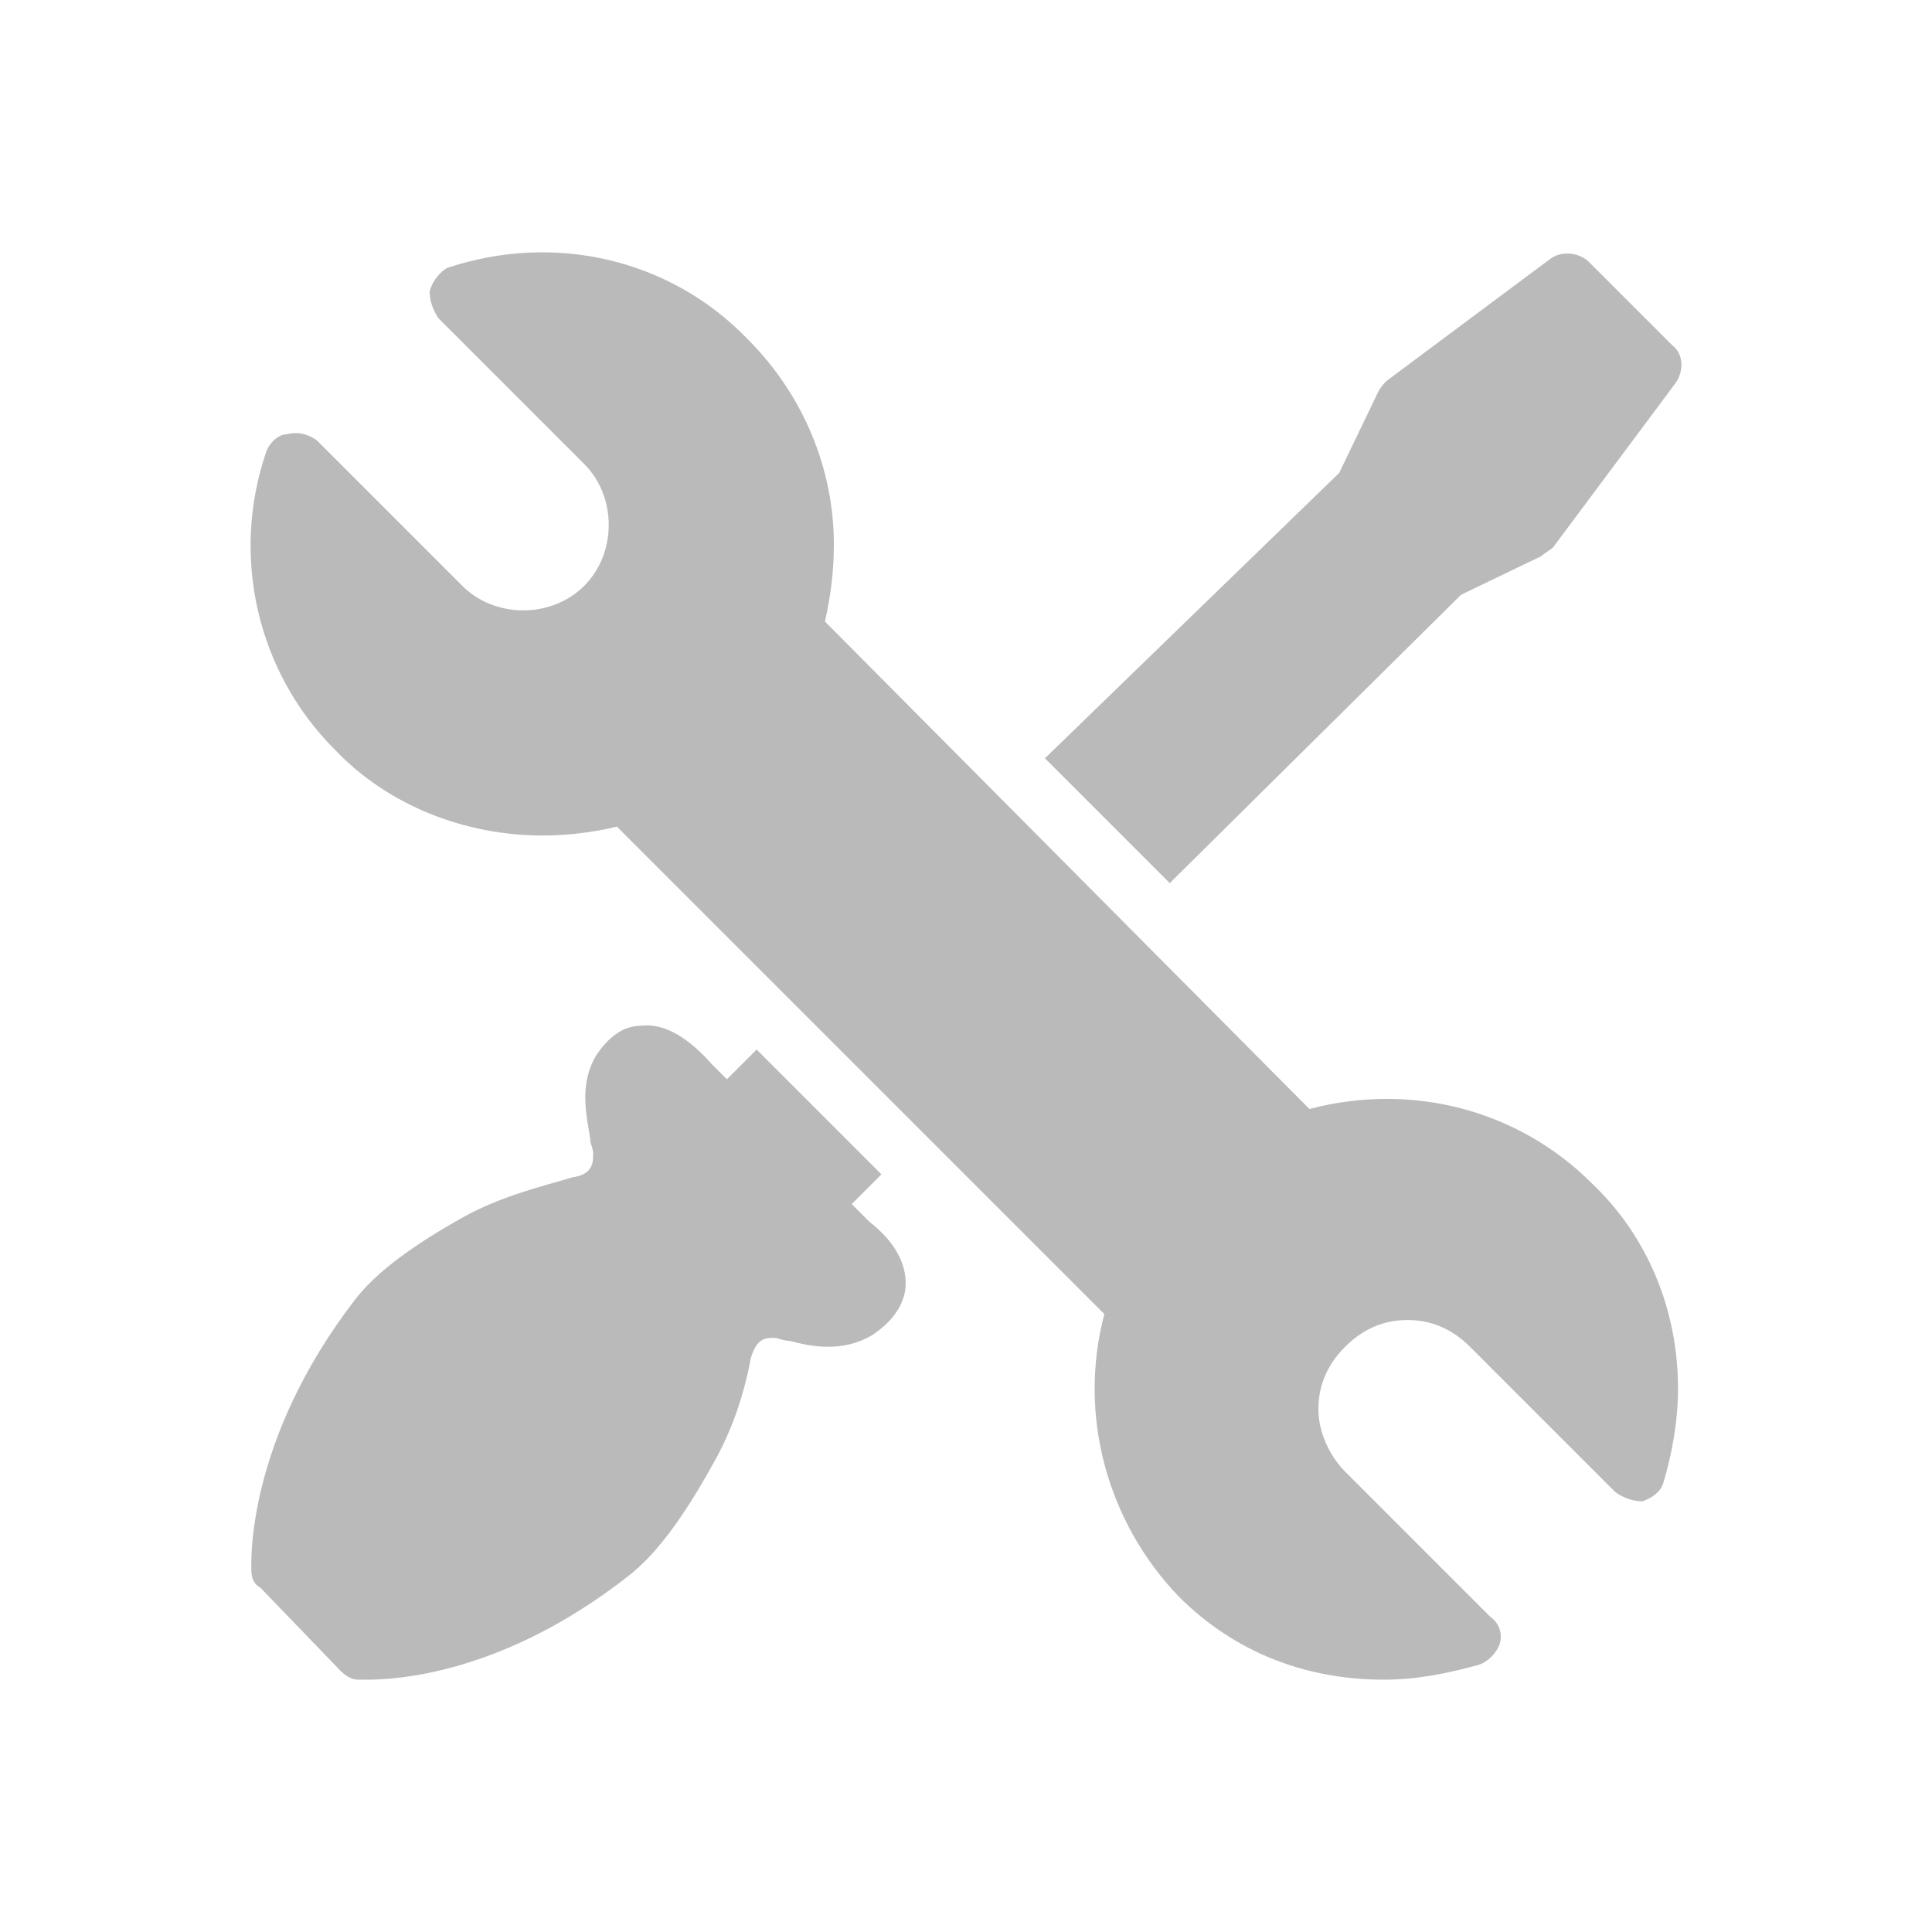
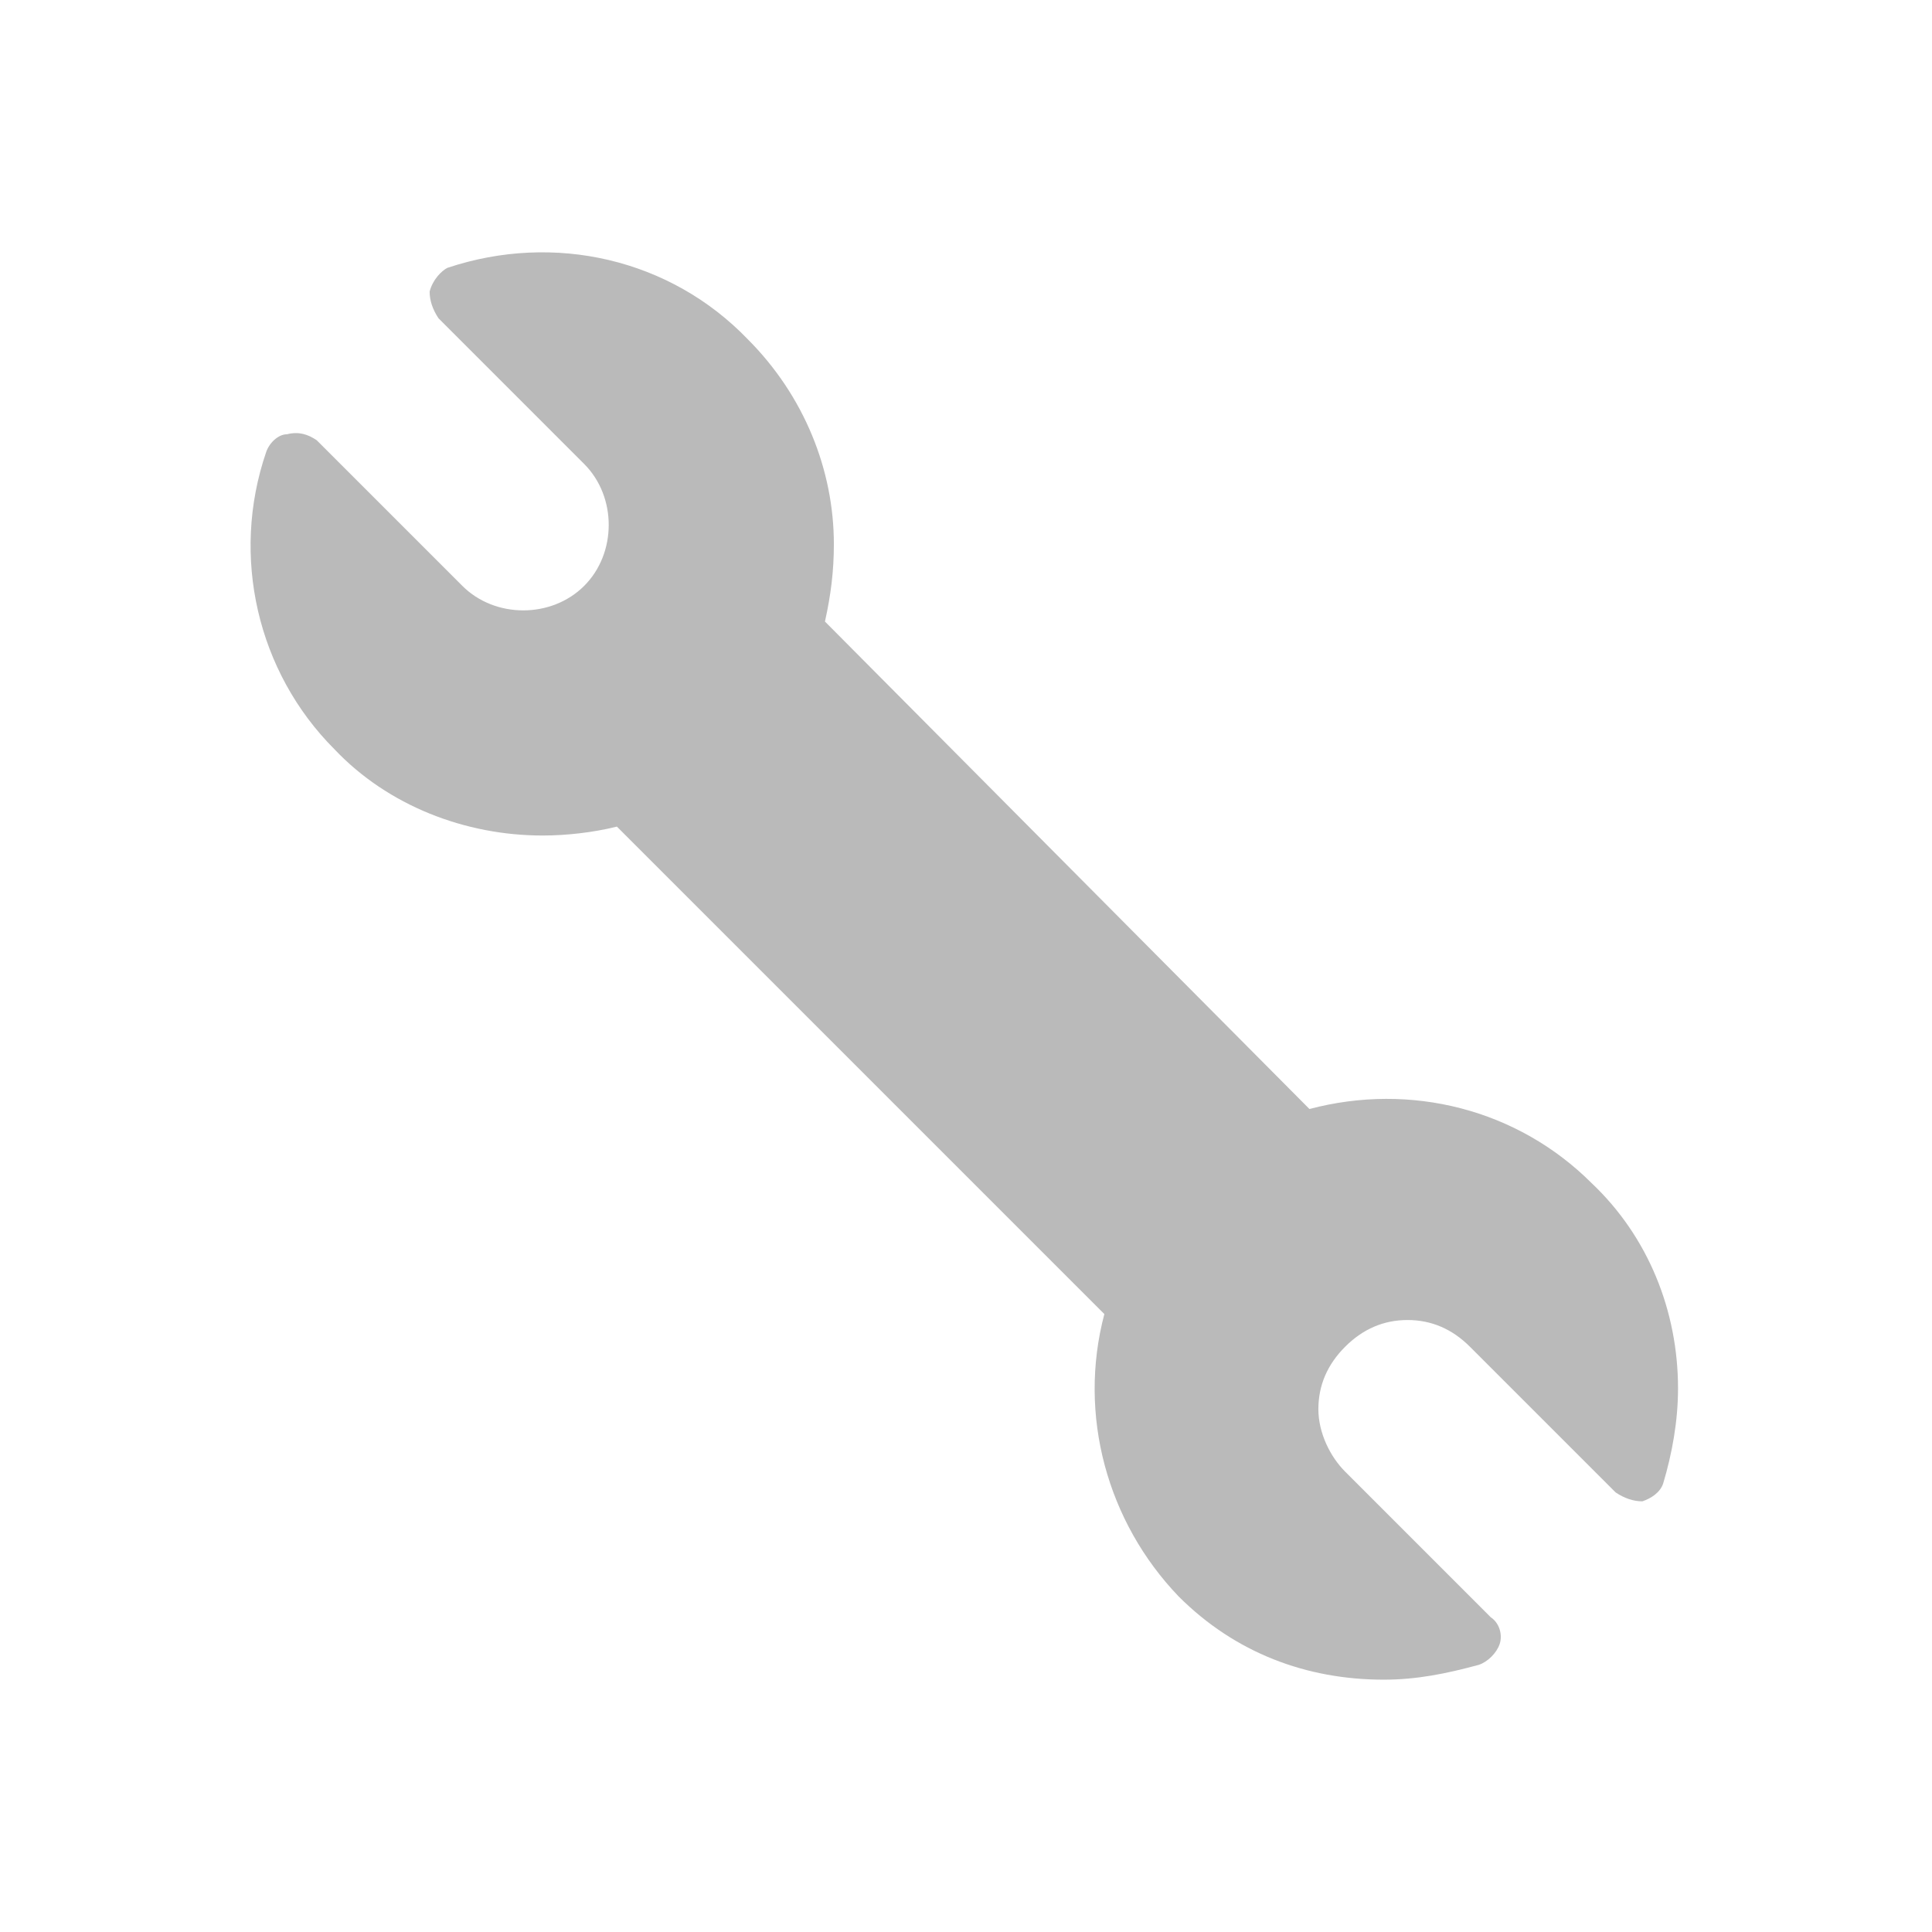
<svg xmlns="http://www.w3.org/2000/svg" version="1.1" id="图层_1" x="0px" y="0px" width="700px" height="700px" viewBox="0 0 700 700" xml:space="preserve">
  <g>
-     <path fill="#BABABA" d="M308.596,436.267l10.771-10.771l-45.229-45.229l-10.771,10.77l-5.383-5.383   c-8.617-9.691-17.229-15.078-25.848-14c-6.461,0-11.849,4.309-16.152,10.771c-6.461,10.77-3.23,22.617-2.152,30.151   c0,2.152,1.078,3.23,1.078,5.383c0,3.23,0,7.539-7.539,8.617c-10.77,3.23-24.77,6.461-38.77,14   c-19.384,10.77-32.31,20.461-39.849,30.152c-39.852,51.695-37.694,95.848-37.694,98.004c0,3.23,1.078,5.383,3.23,6.461   l29.077,30.152c2.152,2.151,4.309,3.23,6.461,3.23h3.23c10.771,0,49.539-2.152,94.771-37.691   c9.691-7.539,19.383-20.461,30.152-39.848c7.539-12.922,11.848-26.922,14-38.771c2.152-7.539,5.383-7.539,8.617-7.539   c1.078,0,3.23,1.078,5.383,1.078c4.309,1.078,8.617,2.152,13.999,2.152c5.383,0,10.771-1.078,16.152-4.309   c6.461-4.309,10.771-9.691,11.848-16.151c1.078-8.617-3.23-17.23-12.922-24.771L308.596,436.267z" />
-     <path fill="#BABABA" d="M529.366,215.496l29.078-14c1.078-1.078,3.23-2.152,4.309-3.23l44.151-59.229   c3.23-4.309,3.23-10.771-1.078-14l-30.151-30.152c-3.23-3.23-9.691-4.309-14-1.078l-59.23,44.152   c-1.078,1.078-2.152,2.152-3.23,4.309l-14,29.078l-106.62,103.39l45.23,45.23L529.366,215.496z" />
    <path fill="#BABABA" d="M576.746,428.736c-26.922-26.922-65.691-36.617-102.31-26.922l-175.54-176.62   c2.152-9.691,3.23-18.309,3.23-28c0-26.922-10.771-53.848-31.23-74.309c-28-29.078-70-38.771-108.77-25.849   c-2.152,1.078-5.383,4.309-6.461,8.617c0,3.23,1.078,6.461,3.23,9.691l52.77,52.771c11.849,11.848,11.849,32.309,0,44.151   c-11.848,11.849-32.309,11.849-44.151,0l-52.771-52.77c-3.23-2.152-6.461-3.23-10.77-2.152c-3.23,0-6.461,3.23-7.539,6.461   c-12.922,37.691-3.23,79.691,24.77,107.69c19.383,20.461,47.383,31.23,75.383,31.23c8.617,0,18.31-1.078,26.923-3.23   l176.619,176.62c-9.691,36.616,1.078,75.383,26.922,102.31c20.461,20.461,46.31,30.152,74.31,30.152   c11.848,0,22.617-2.152,34.461-5.383c3.23-1.078,6.461-4.309,7.539-7.539s0-7.539-3.23-9.691l-52.767-52.771   c-5.383-5.383-9.691-14-9.691-22.617s3.23-16.151,9.691-22.617c6.461-6.461,14-9.691,22.617-9.691s16.152,3.23,22.617,9.691   l52.771,52.771c3.23,2.152,6.46,3.23,9.691,3.23c3.23-1.078,6.46-3.23,7.539-6.461c3.23-10.77,5.383-22.617,5.383-34.461   c-0.004-28-10.773-54.922-31.234-74.305L576.746,428.736z" />
  </g>
</svg>